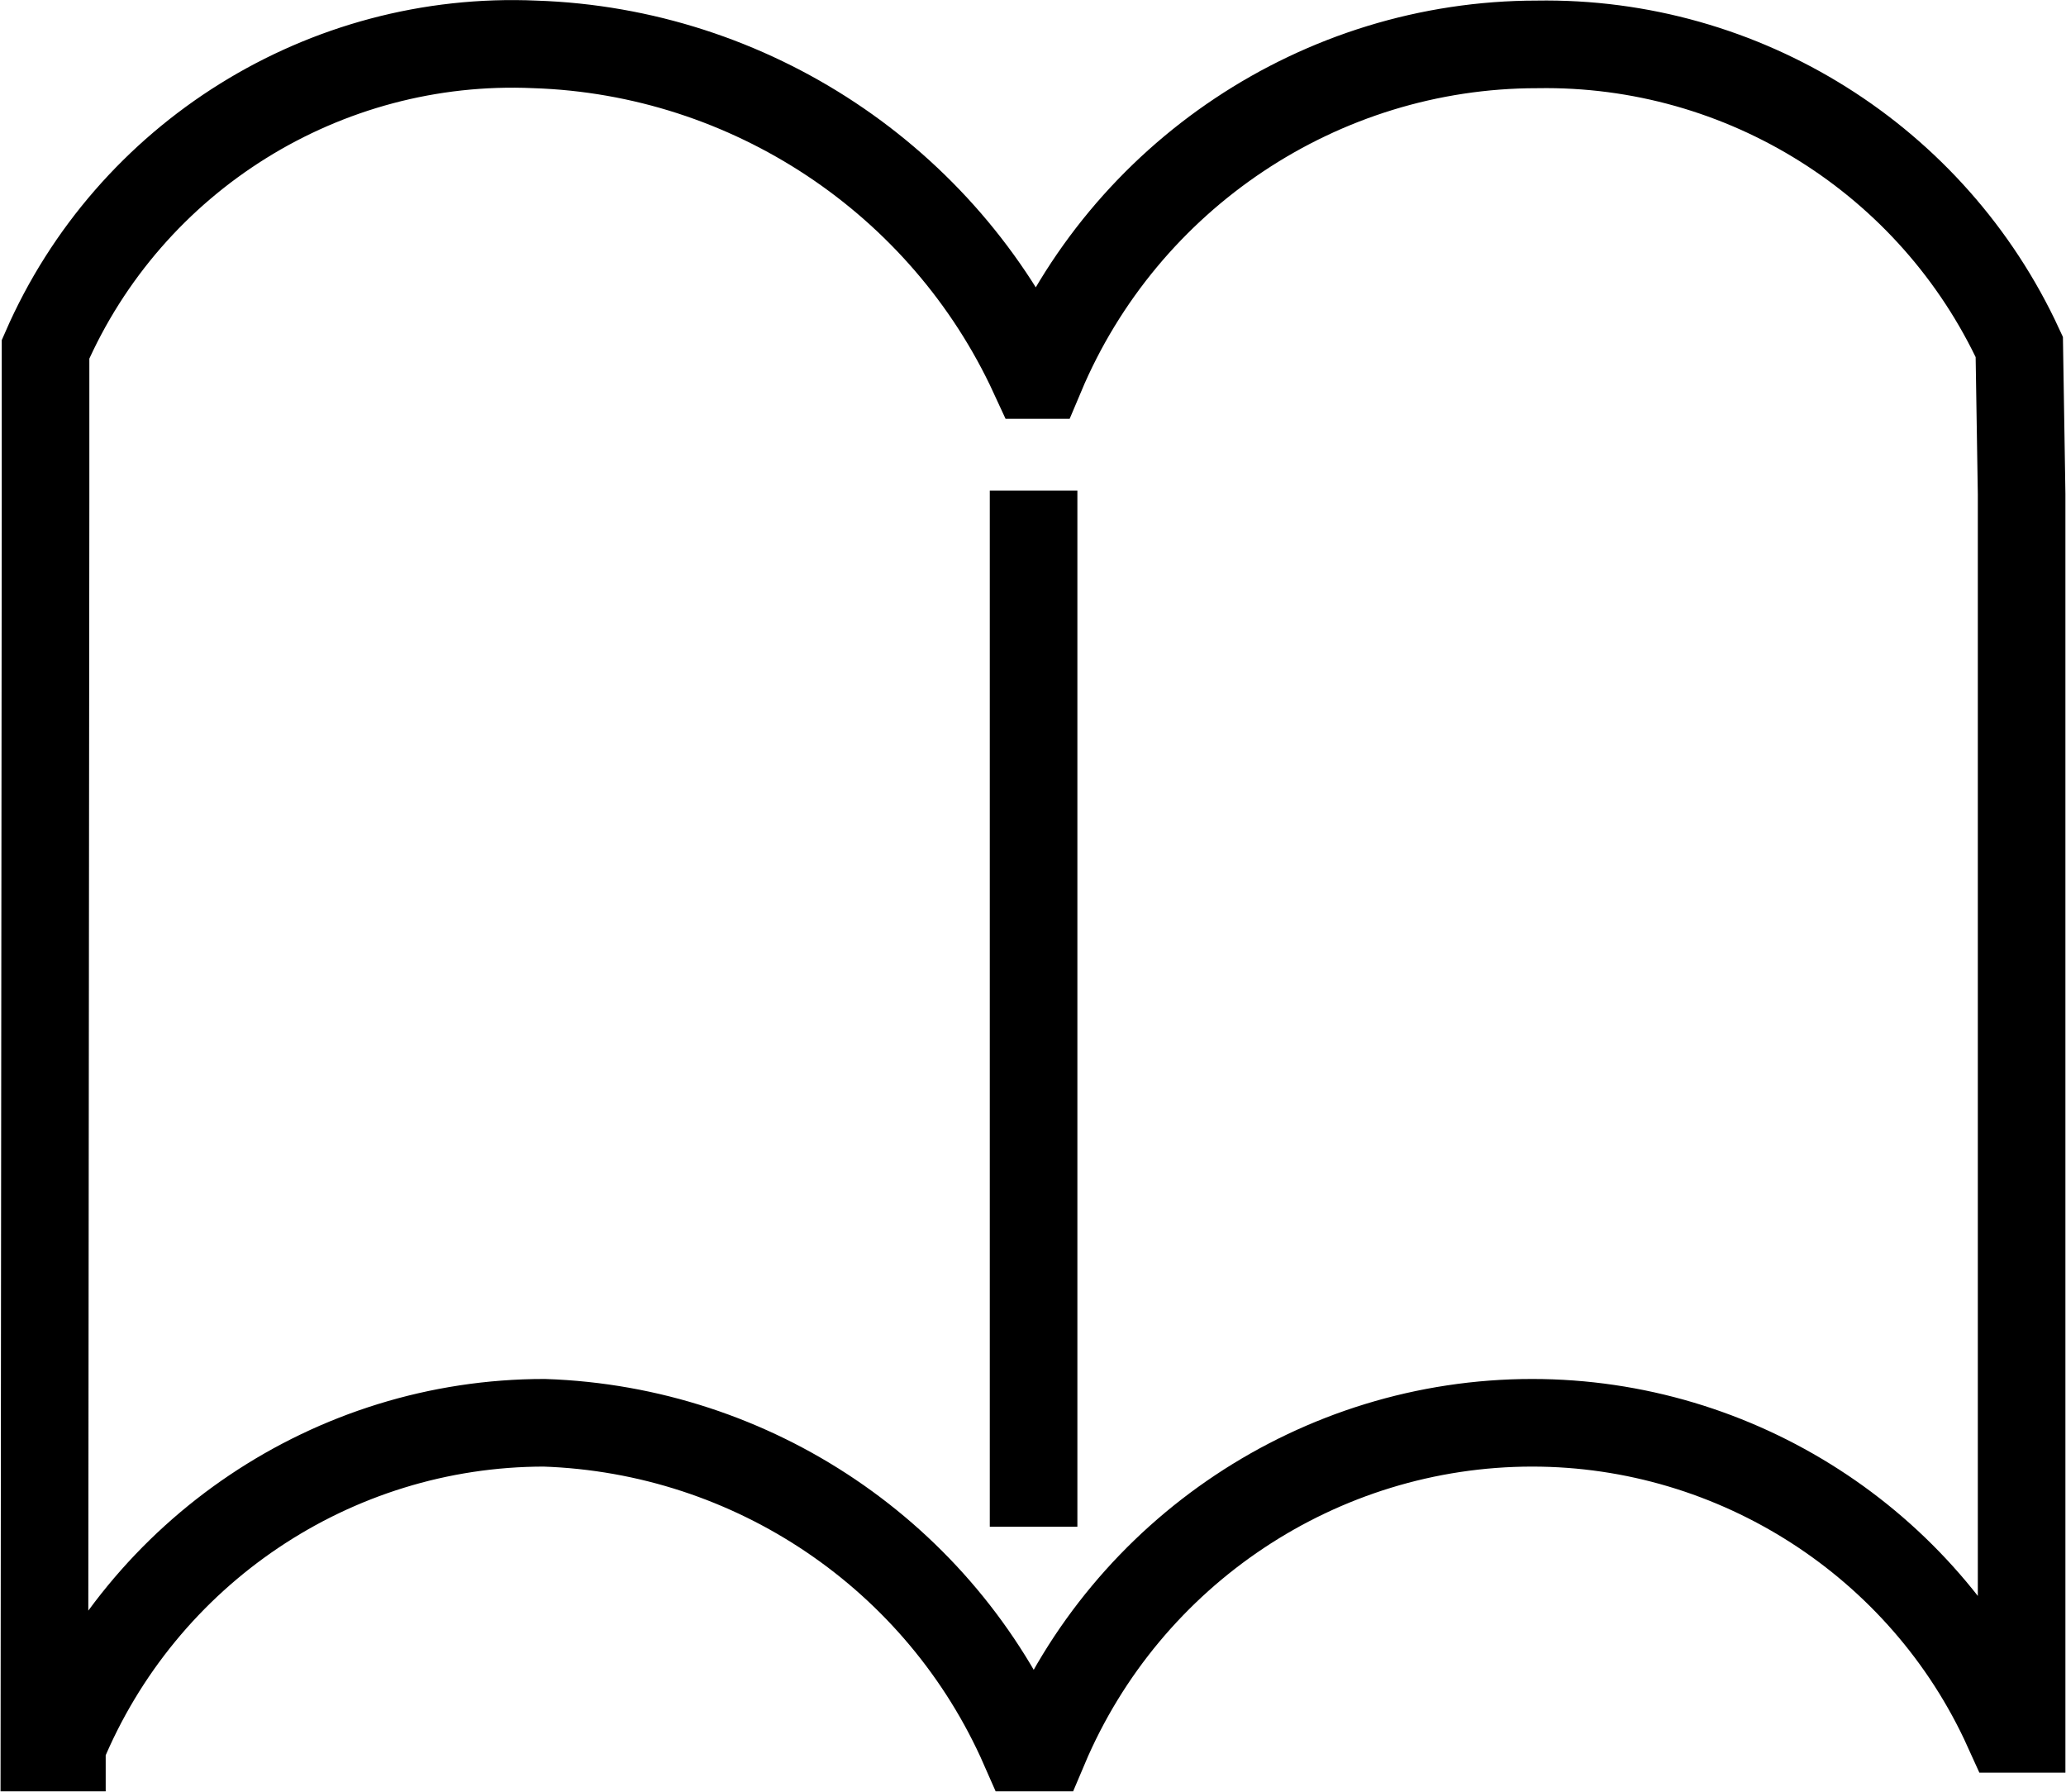
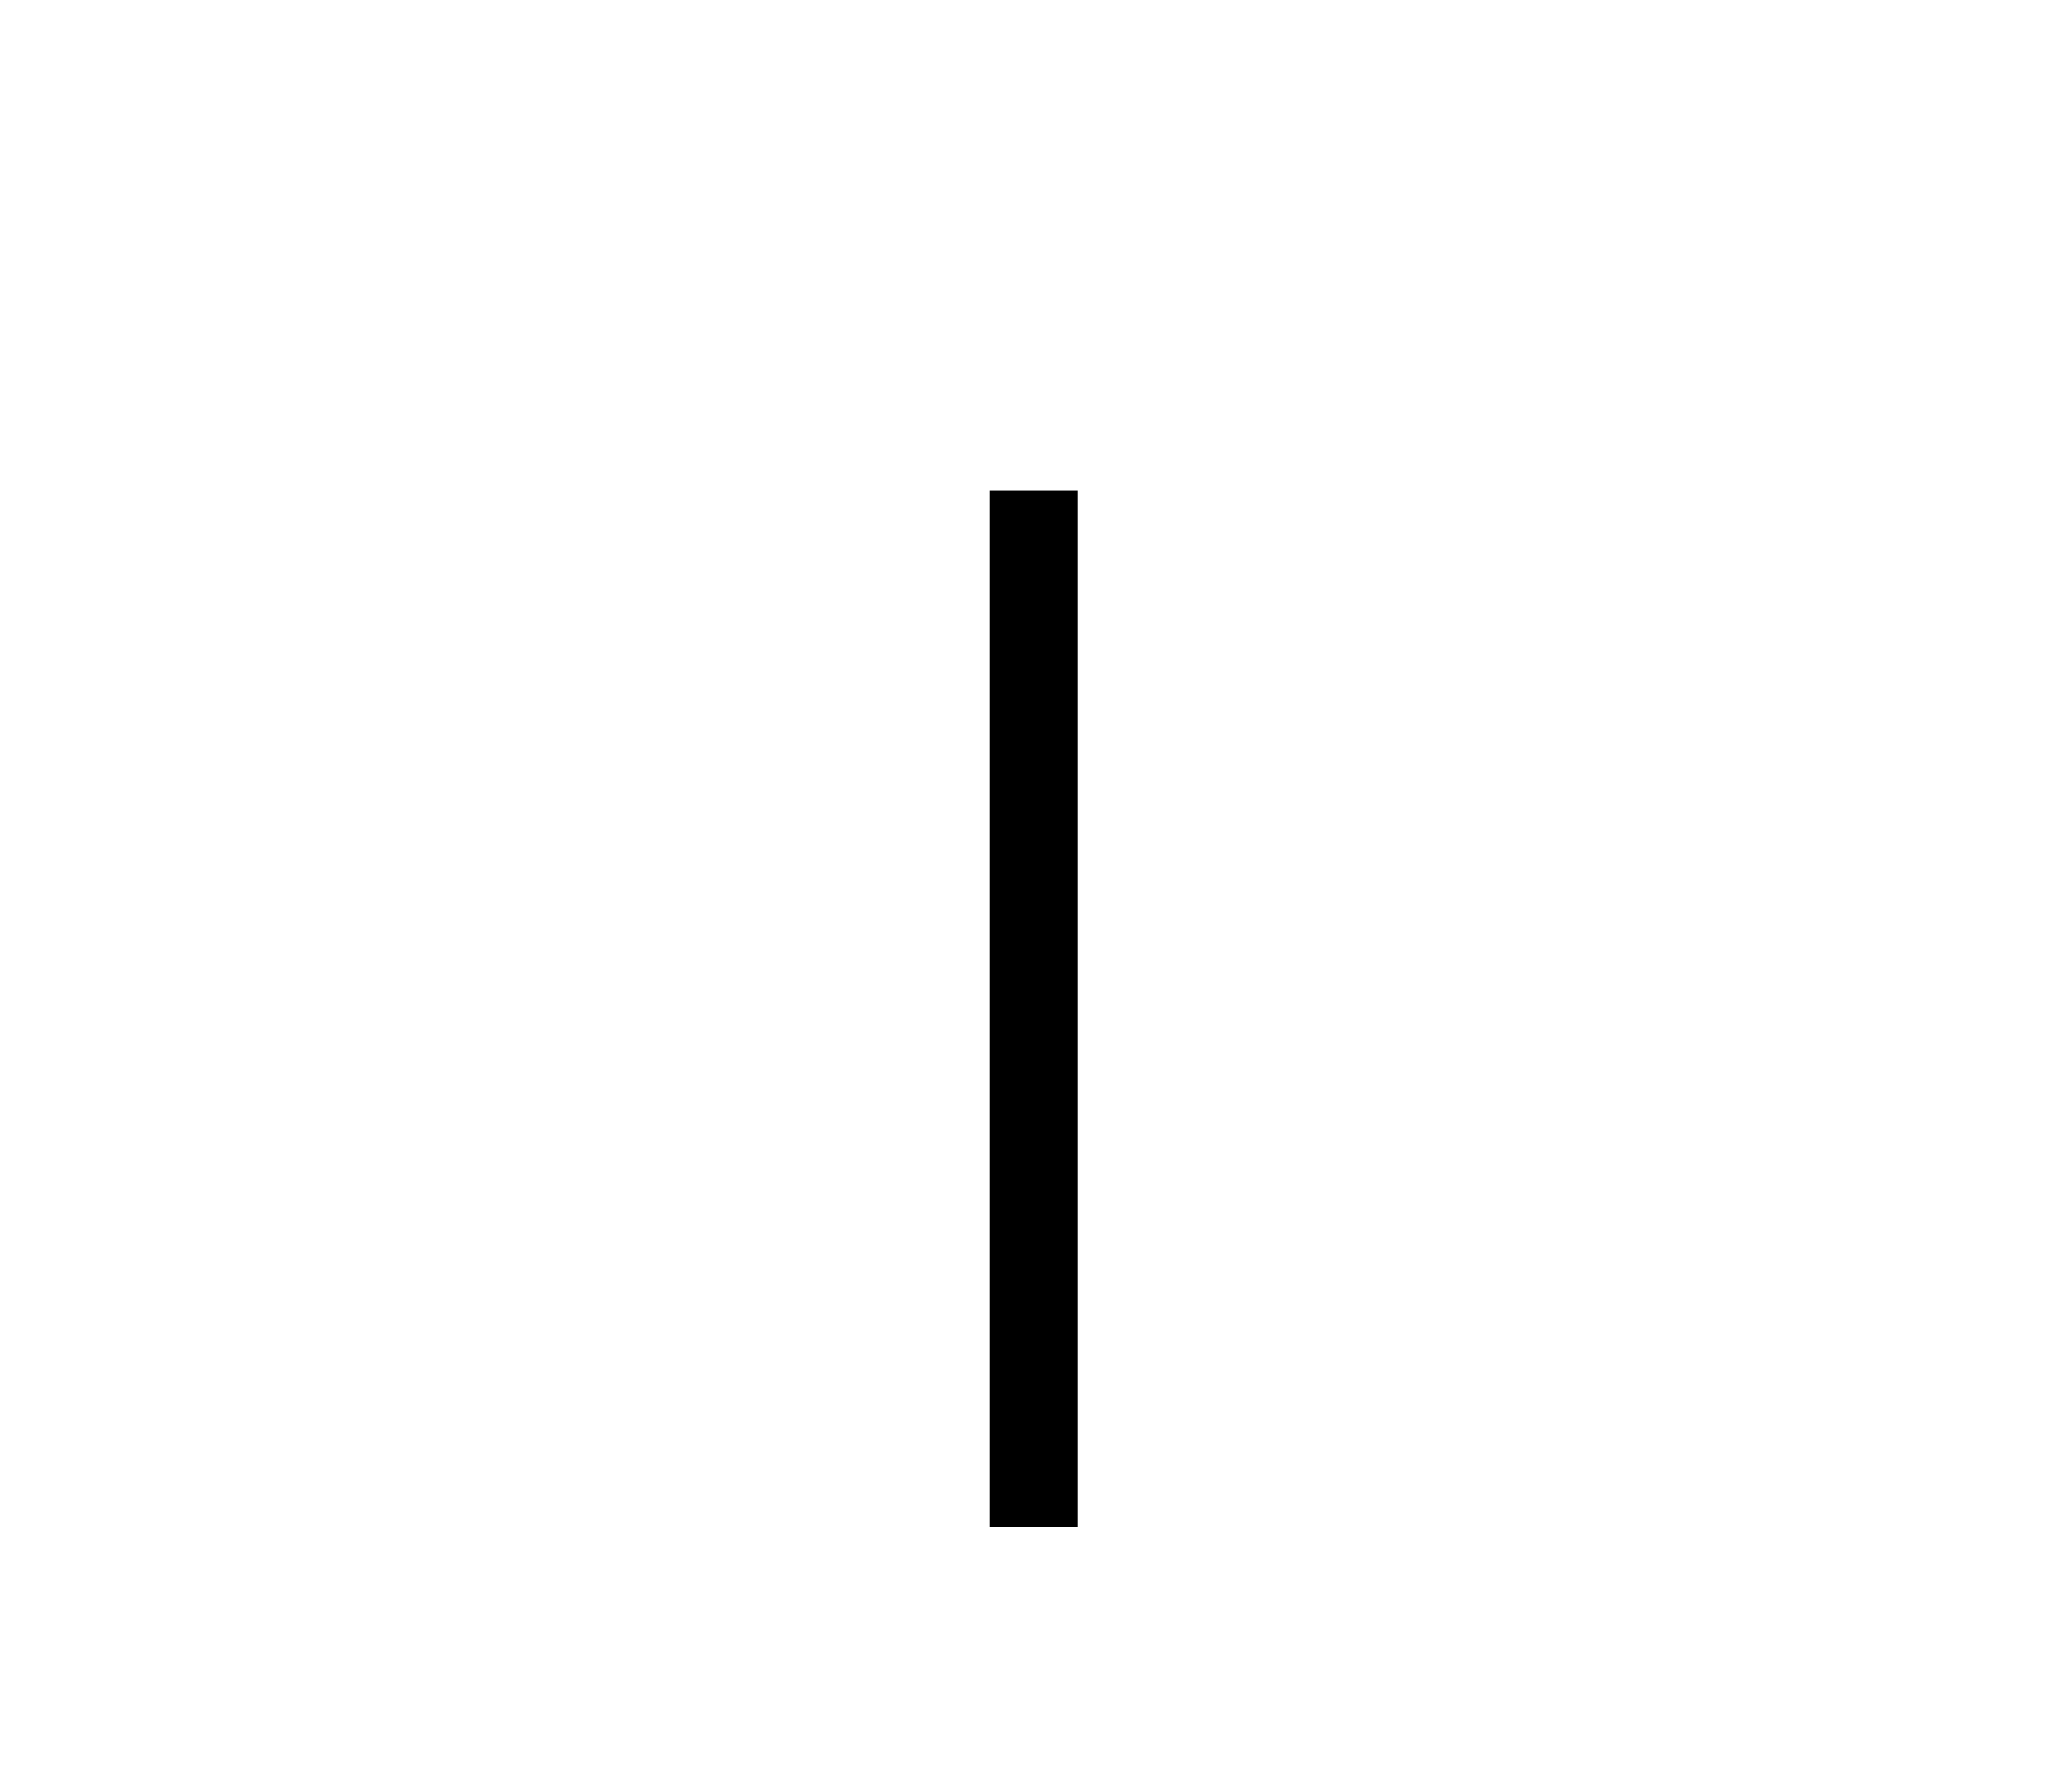
<svg xmlns="http://www.w3.org/2000/svg" id="Layer_2" data-name="Layer 2" viewBox="0 0 17.69 15.34">
  <defs>
    <style>
      .cls-1 {
        fill: none;
        stroke: #000;
        stroke-miterlimit: 10;
        stroke-width: .75px;
      }
    </style>
  </defs>
  <g id="Layer_1-2" data-name="Layer 1">
    <g id="Group_177" data-name="Group 177">
      <g id="Group_187" data-name="Group 187">
-         <path id="Path_296" data-name="Path 296" class="cls-1" d="M.53,14.95c.69-1.67,2.32-2.77,4.13-2.77,1.79.06,3.39,1.14,4.11,2.78h.17c.71-1.68,2.36-2.78,4.18-2.78,1.75,0,3.35,1.03,4.07,2.62h.12V4.23l-.02-1.26c-.74-1.6-2.36-2.62-4.13-2.59-1.85,0-3.53,1.12-4.25,2.83h-.06C8.08,1.54,6.42.44,4.58.38,2.78.3,1.11,1.34.39,2.99v1.31s-.01,10.66-.01,10.66h.15Z" />
        <line id="Line_23" data-name="Line 23" class="cls-1" x1="8.85" y1="4.2" x2="8.85" y2="13.07" />
      </g>
    </g>
  </g>
</svg>